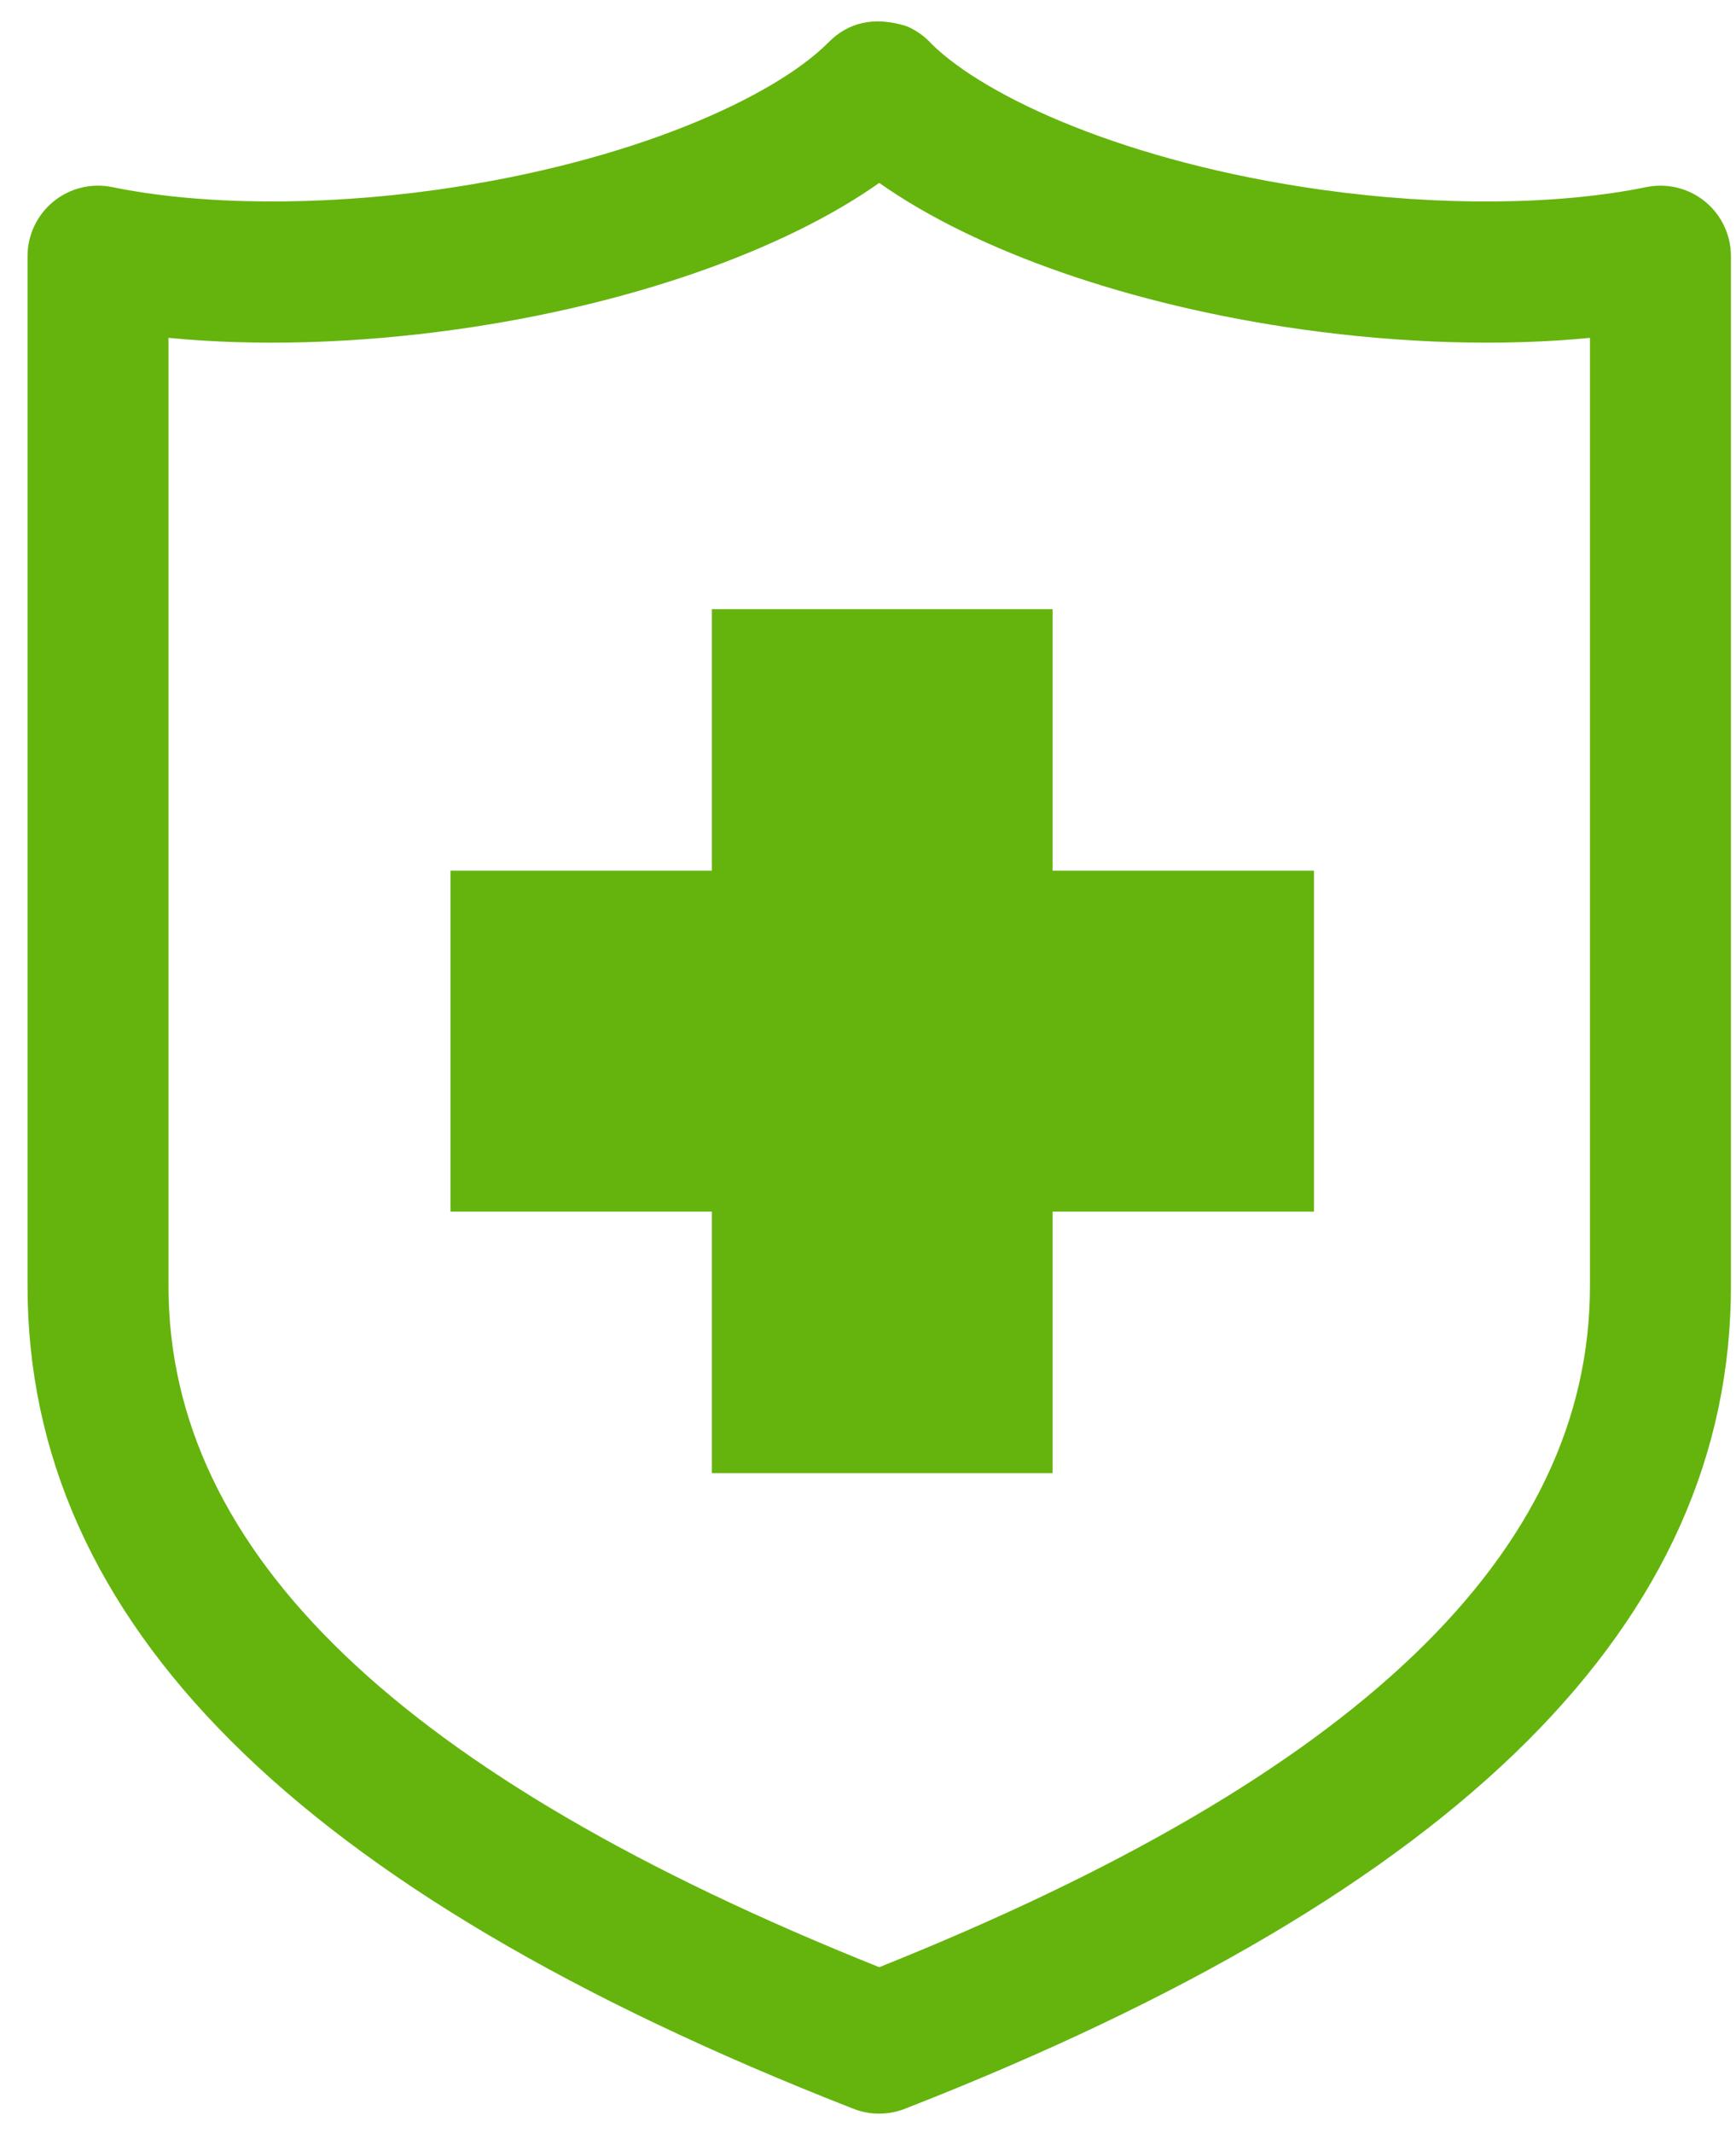
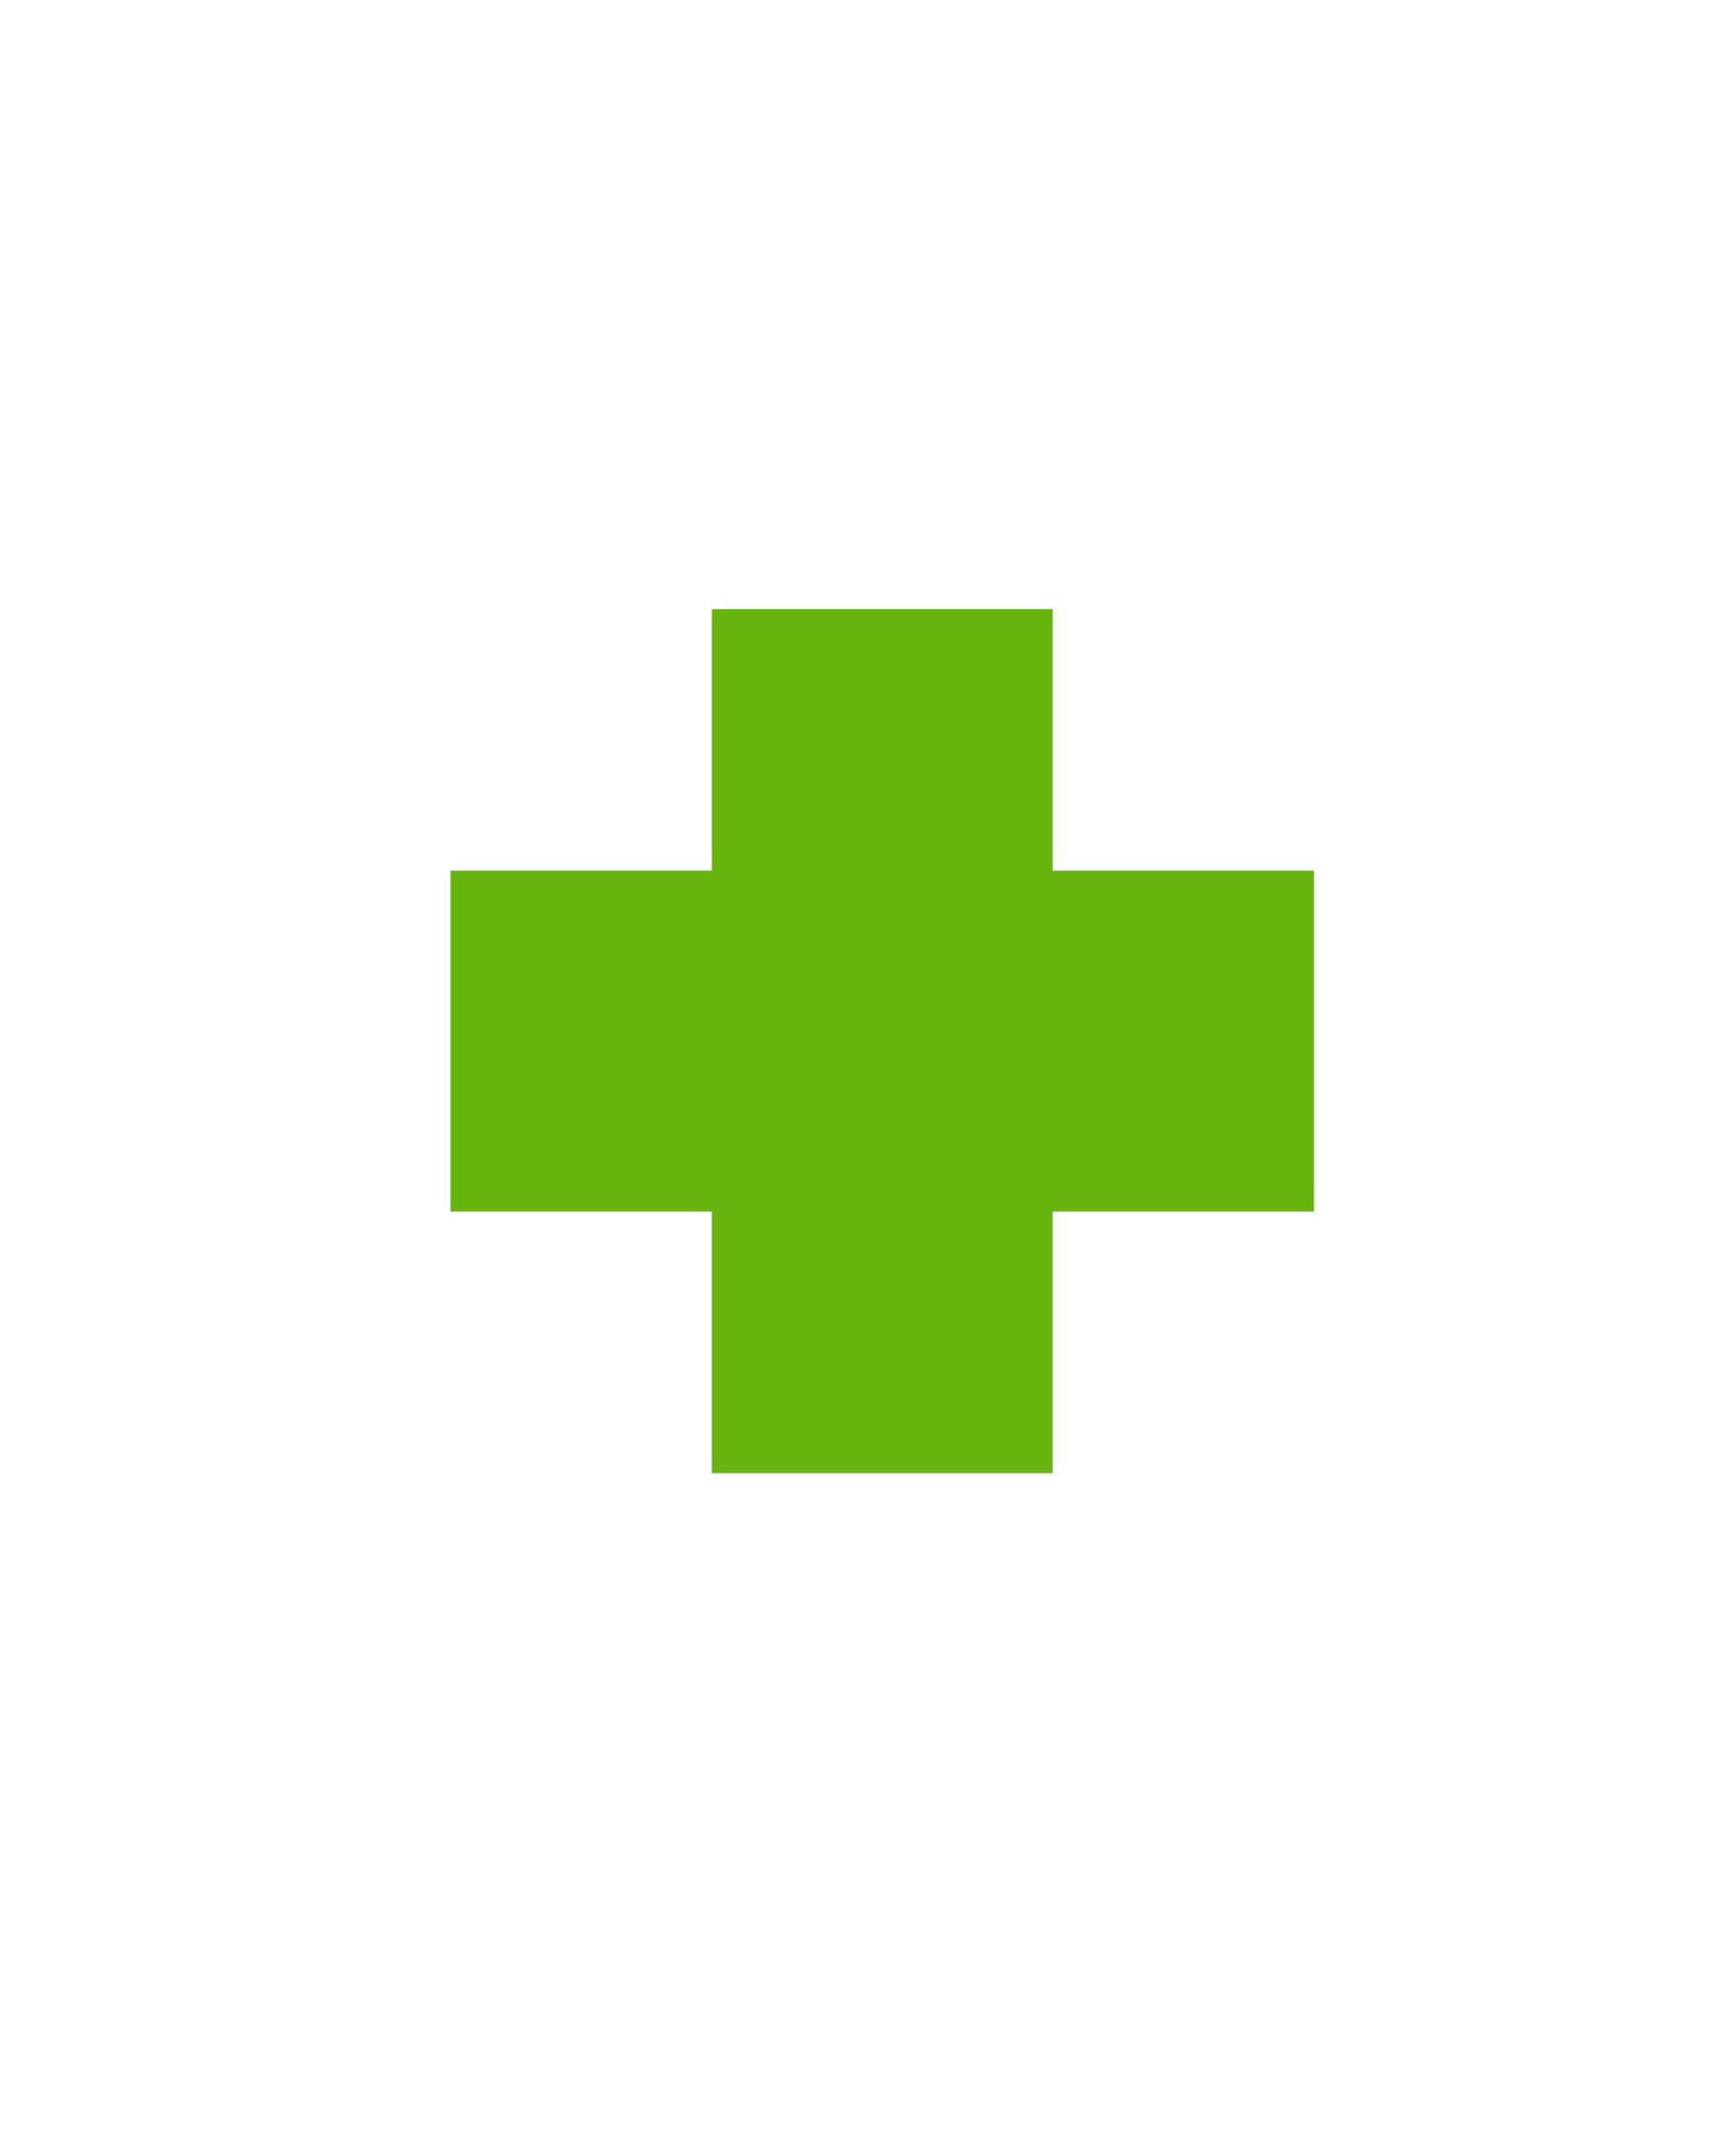
<svg xmlns="http://www.w3.org/2000/svg" width="57px" height="70px" viewBox="0 0 57 70" version="1.1">
  <title>Group 14</title>
  <desc>Created with Sketch.</desc>
  <defs />
  <g id="HOME---BE-TECH" stroke="none" stroke-width="1" fill="none" fill-rule="evenodd">
    <g id="BE-TECH---TABLET" transform="translate(-67, -5275)" fill="#64B40D">
      <g id="WHERE" transform="translate(1, 4990)">
        <g id="1" transform="translate(21, 255)">
          <g id="Group-14" transform="translate(45, 30)">
-             <path d="M28.866,69.361 C28.567,69.361 28.267,69.304 27.981,69.184 C27.965,69.177 27.948,69.17 27.932,69.166 C9.746,62.042 0.904,53.221 0.904,42.199 L0.904,8.407 C0.904,7.712 1.216,7.053 1.756,6.613 C2.294,6.174 3.002,5.999 3.684,6.14 C6.584,6.735 10.468,6.77 14.345,6.227 C20.795,5.321 25.423,3.165 27.178,1.415 C27.852,0.719 28.711,0.533 29.758,0.856 C30.085,0.991 30.369,1.197 30.595,1.45 C32.378,3.194 36.987,5.327 43.393,6.227 C47.268,6.771 51.156,6.736 54.054,6.14 C54.733,6 55.444,6.174 55.983,6.613 C56.521,7.053 56.834,7.711 56.834,8.407 L56.834,42.196 C56.834,53.225 47.983,62.049 29.781,69.174 C29.774,69.177 29.766,69.18 29.759,69.183 C29.582,69.258 29.397,69.306 29.212,69.335 C29.096,69.352 28.981,69.361 28.866,69.361 C28.567,69.361 28.981,69.361 28.866,69.361 L28.866,69.361 Z M5.532,11.087 L5.532,42.197 C5.532,50.957 13.168,58.275 28.869,64.555 C44.571,58.274 52.205,50.957 52.205,42.197 L52.205,11.087 C49.344,11.367 46.056,11.274 42.75,10.81 C37.109,10.018 32.032,8.236 28.869,6.002 C25.705,8.236 20.628,10.018 14.988,10.81 C11.682,11.275 8.396,11.367 5.532,11.087 L5.532,11.087 Z" id="Shape" />
            <polygon id="Shape" points="43.144 28.573 34.561 28.573 34.561 19.99 23.374 19.99 23.374 28.573 14.791 28.573 14.791 39.76 23.374 39.76 23.374 48.343 34.561 48.343 34.561 39.76 43.144 39.76" />
          </g>
        </g>
      </g>
    </g>
  </g>
</svg>